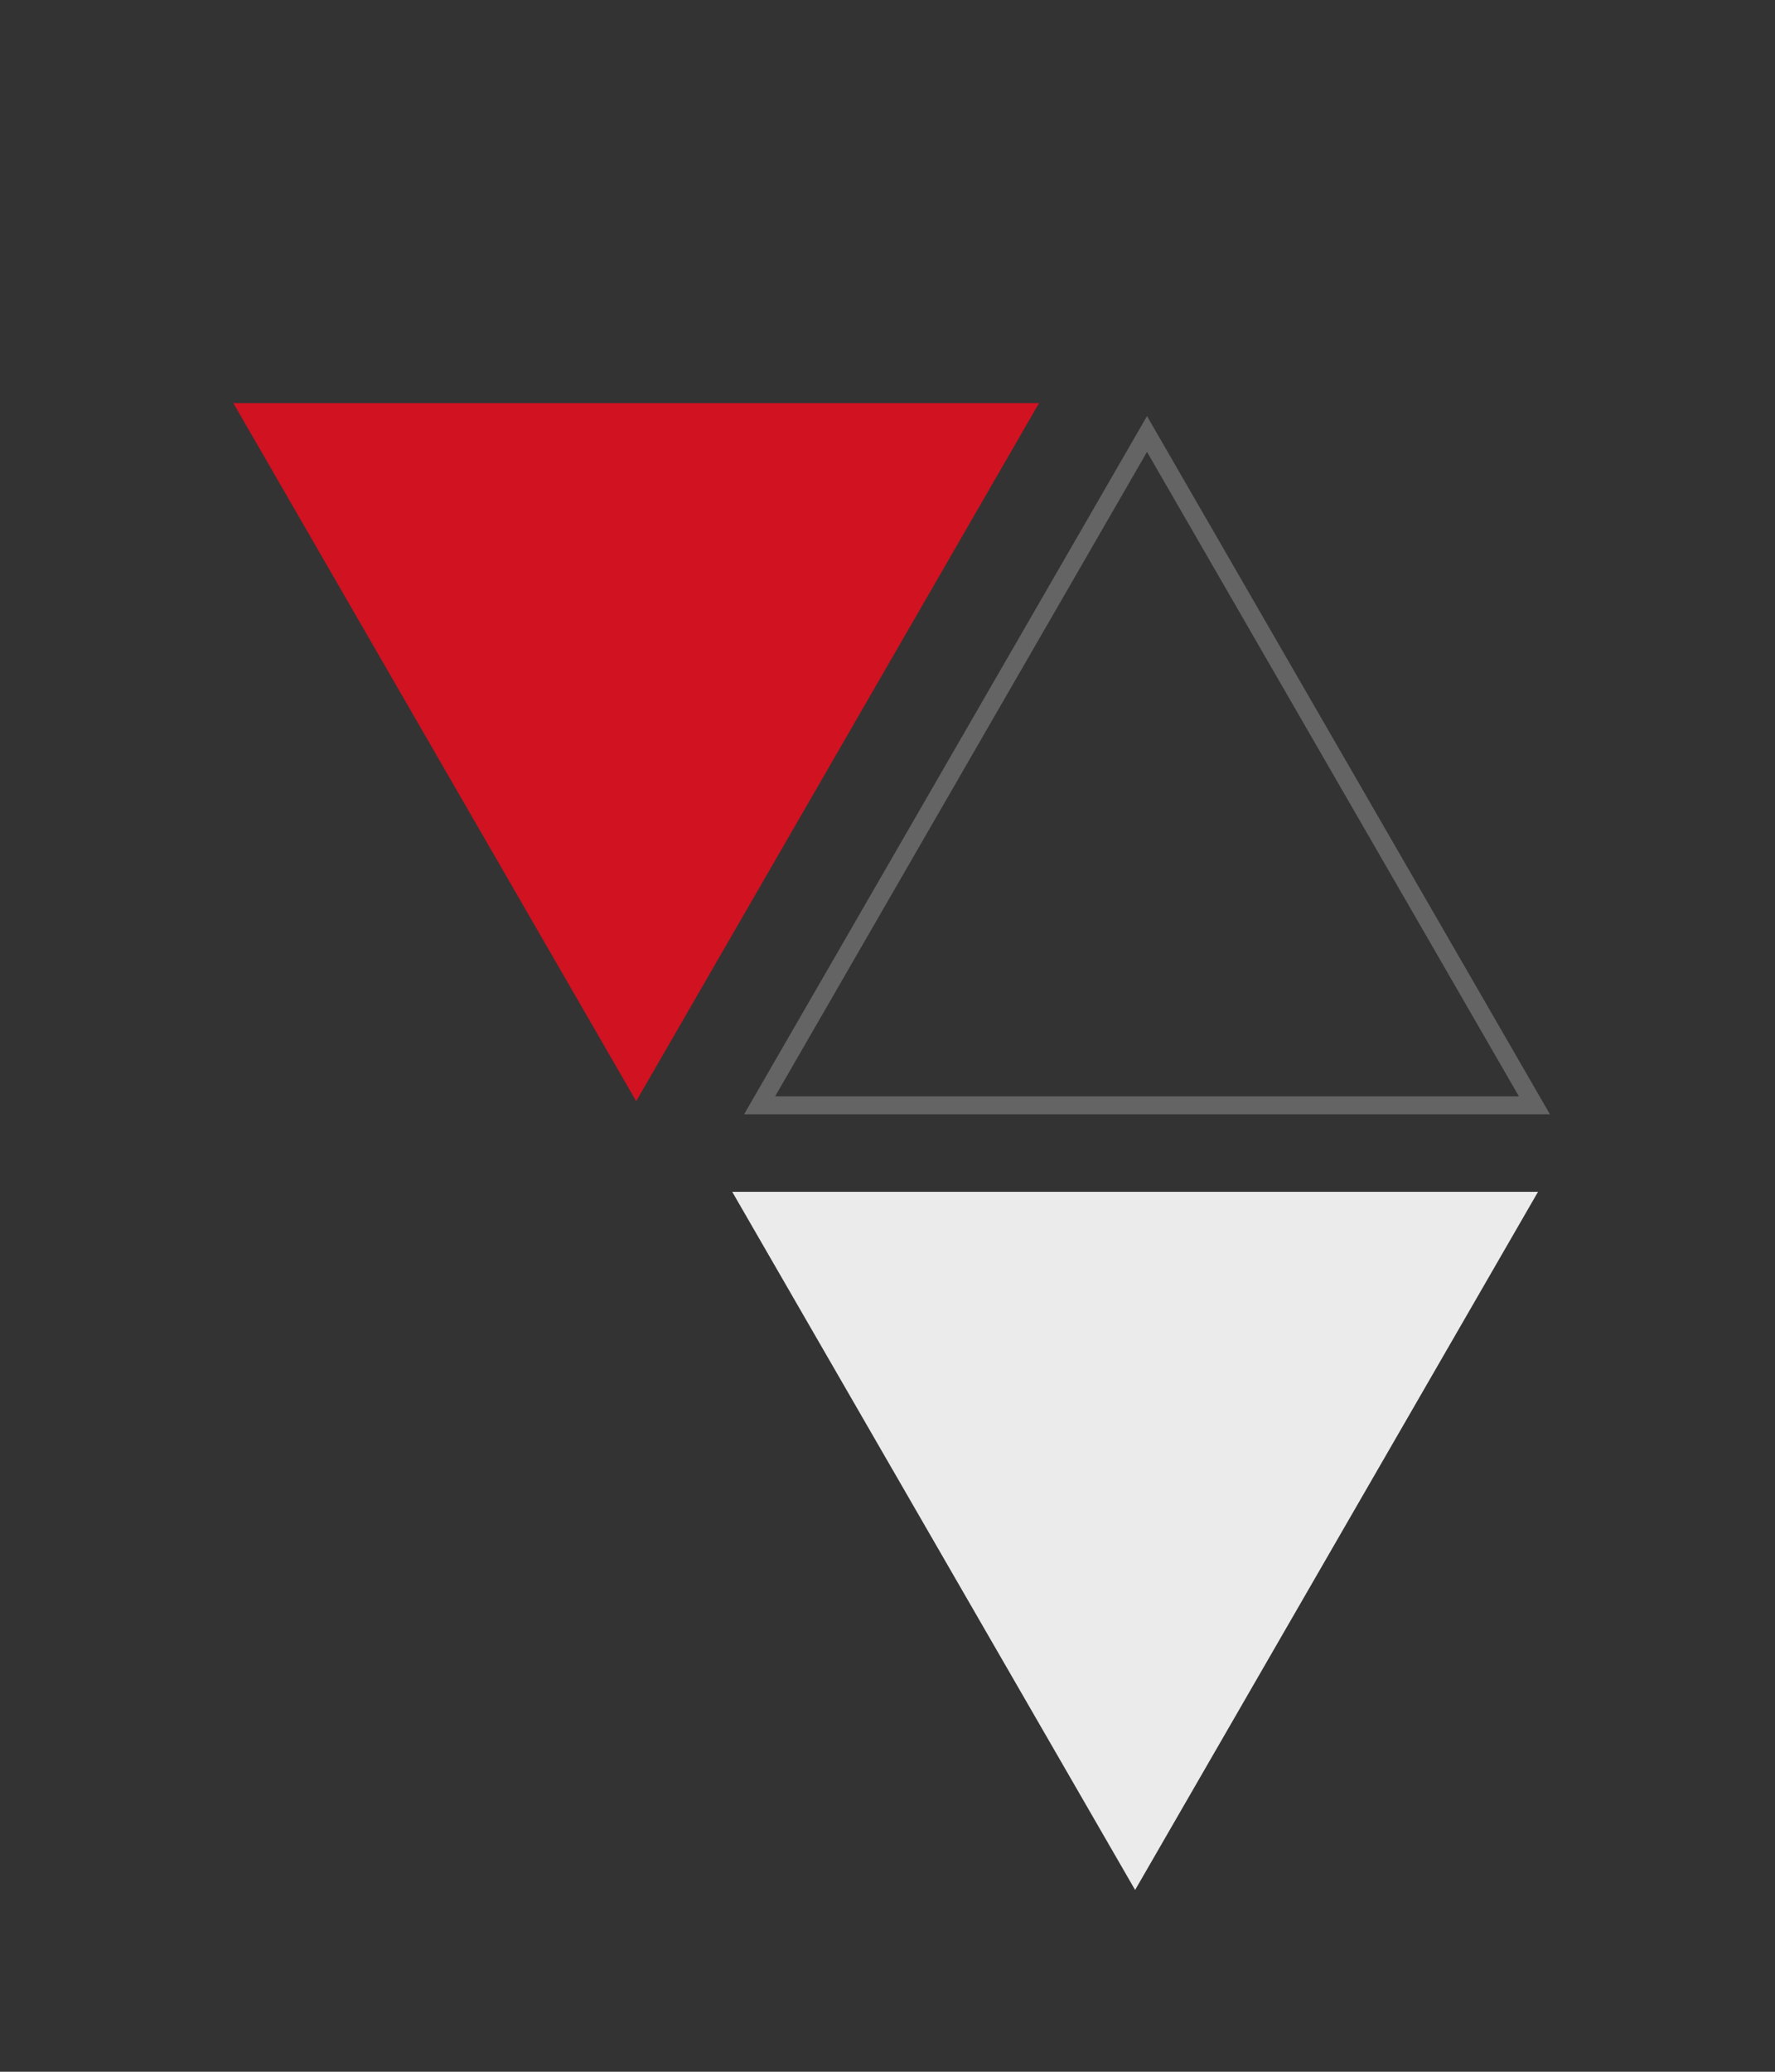
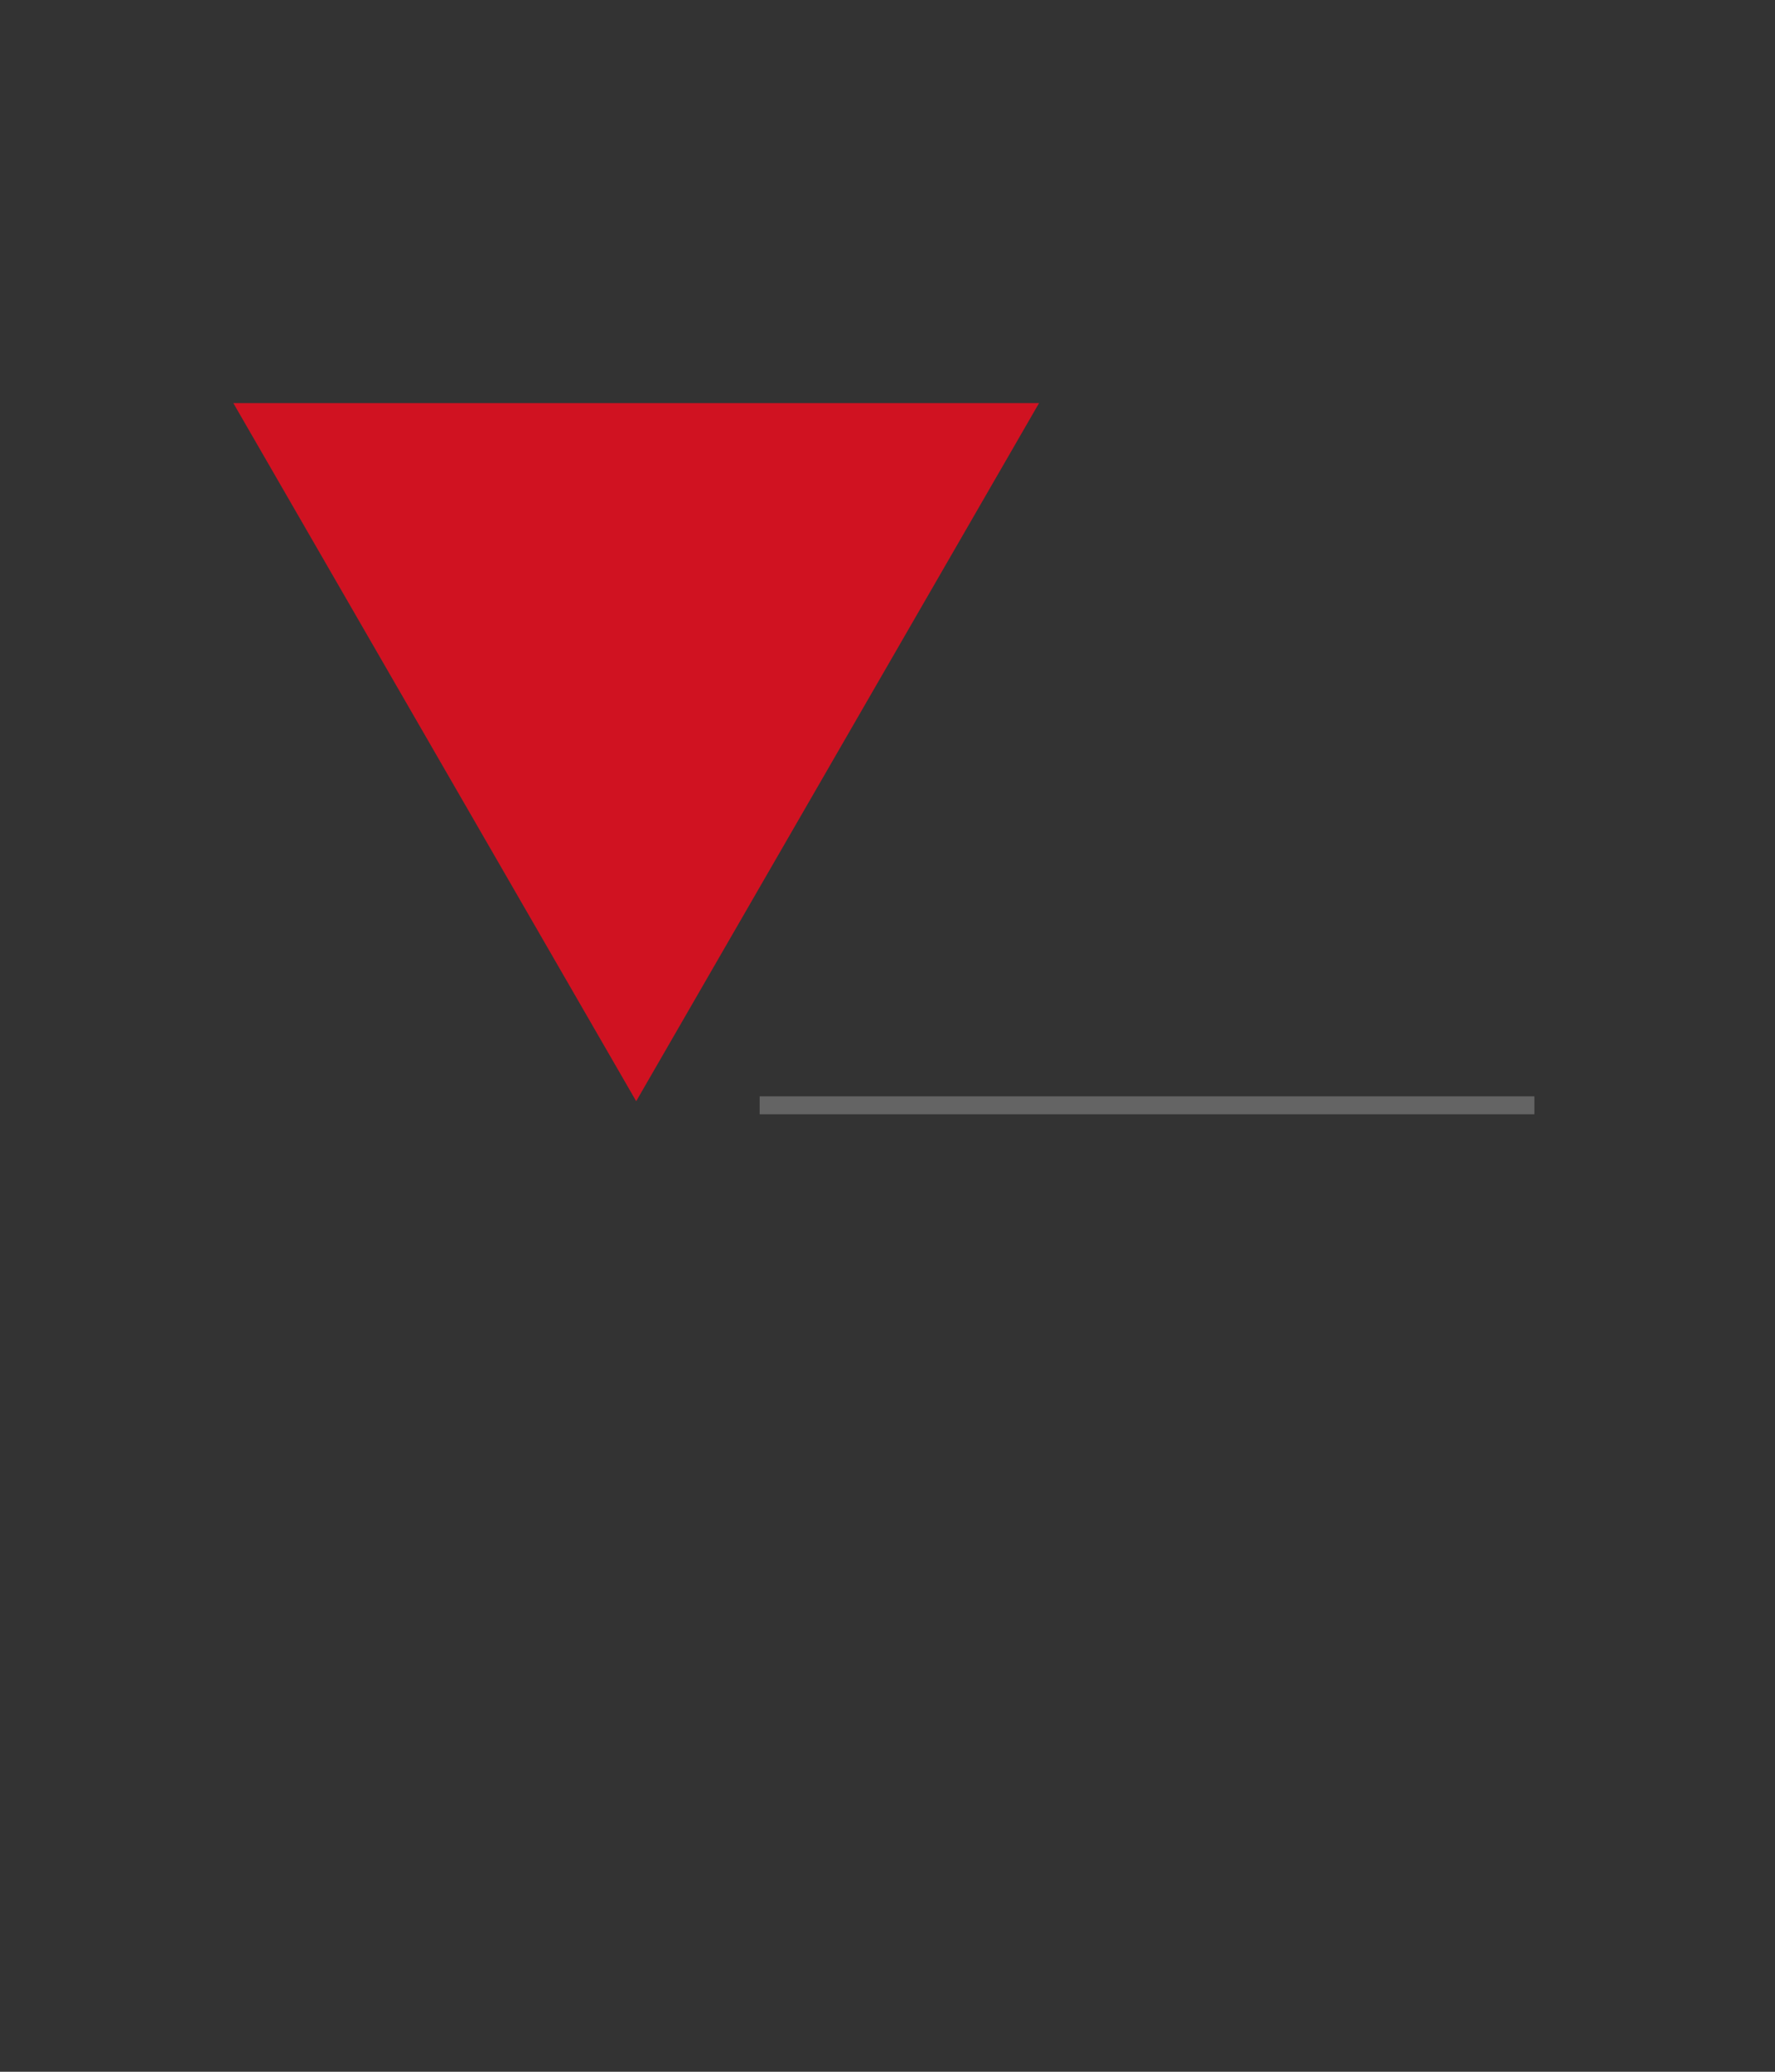
<svg xmlns="http://www.w3.org/2000/svg" width="84" height="98" viewBox="0 0 84 98" fill="none">
  <rect x="0" y="0" width="84" height="98" fill="#333333" stroke="none" />
-   <path d="M35.949 52.283L54.281 20.529L72.614 52.283L35.949 52.283Z" stroke="#646464" stroke-width="0.847" />
+   <path d="M35.949 52.283L72.614 52.283L35.949 52.283Z" stroke="#646464" stroke-width="0.847" />
  <path d="M11.041 19.066L49.173 19.066L30.107 52.09L11.041 19.066Z" fill="#D01221" />
-   <path d="M34.652 56.377L72.785 56.377L53.718 89.401L34.652 56.377Z" fill="#EBEBEB" />
</svg>